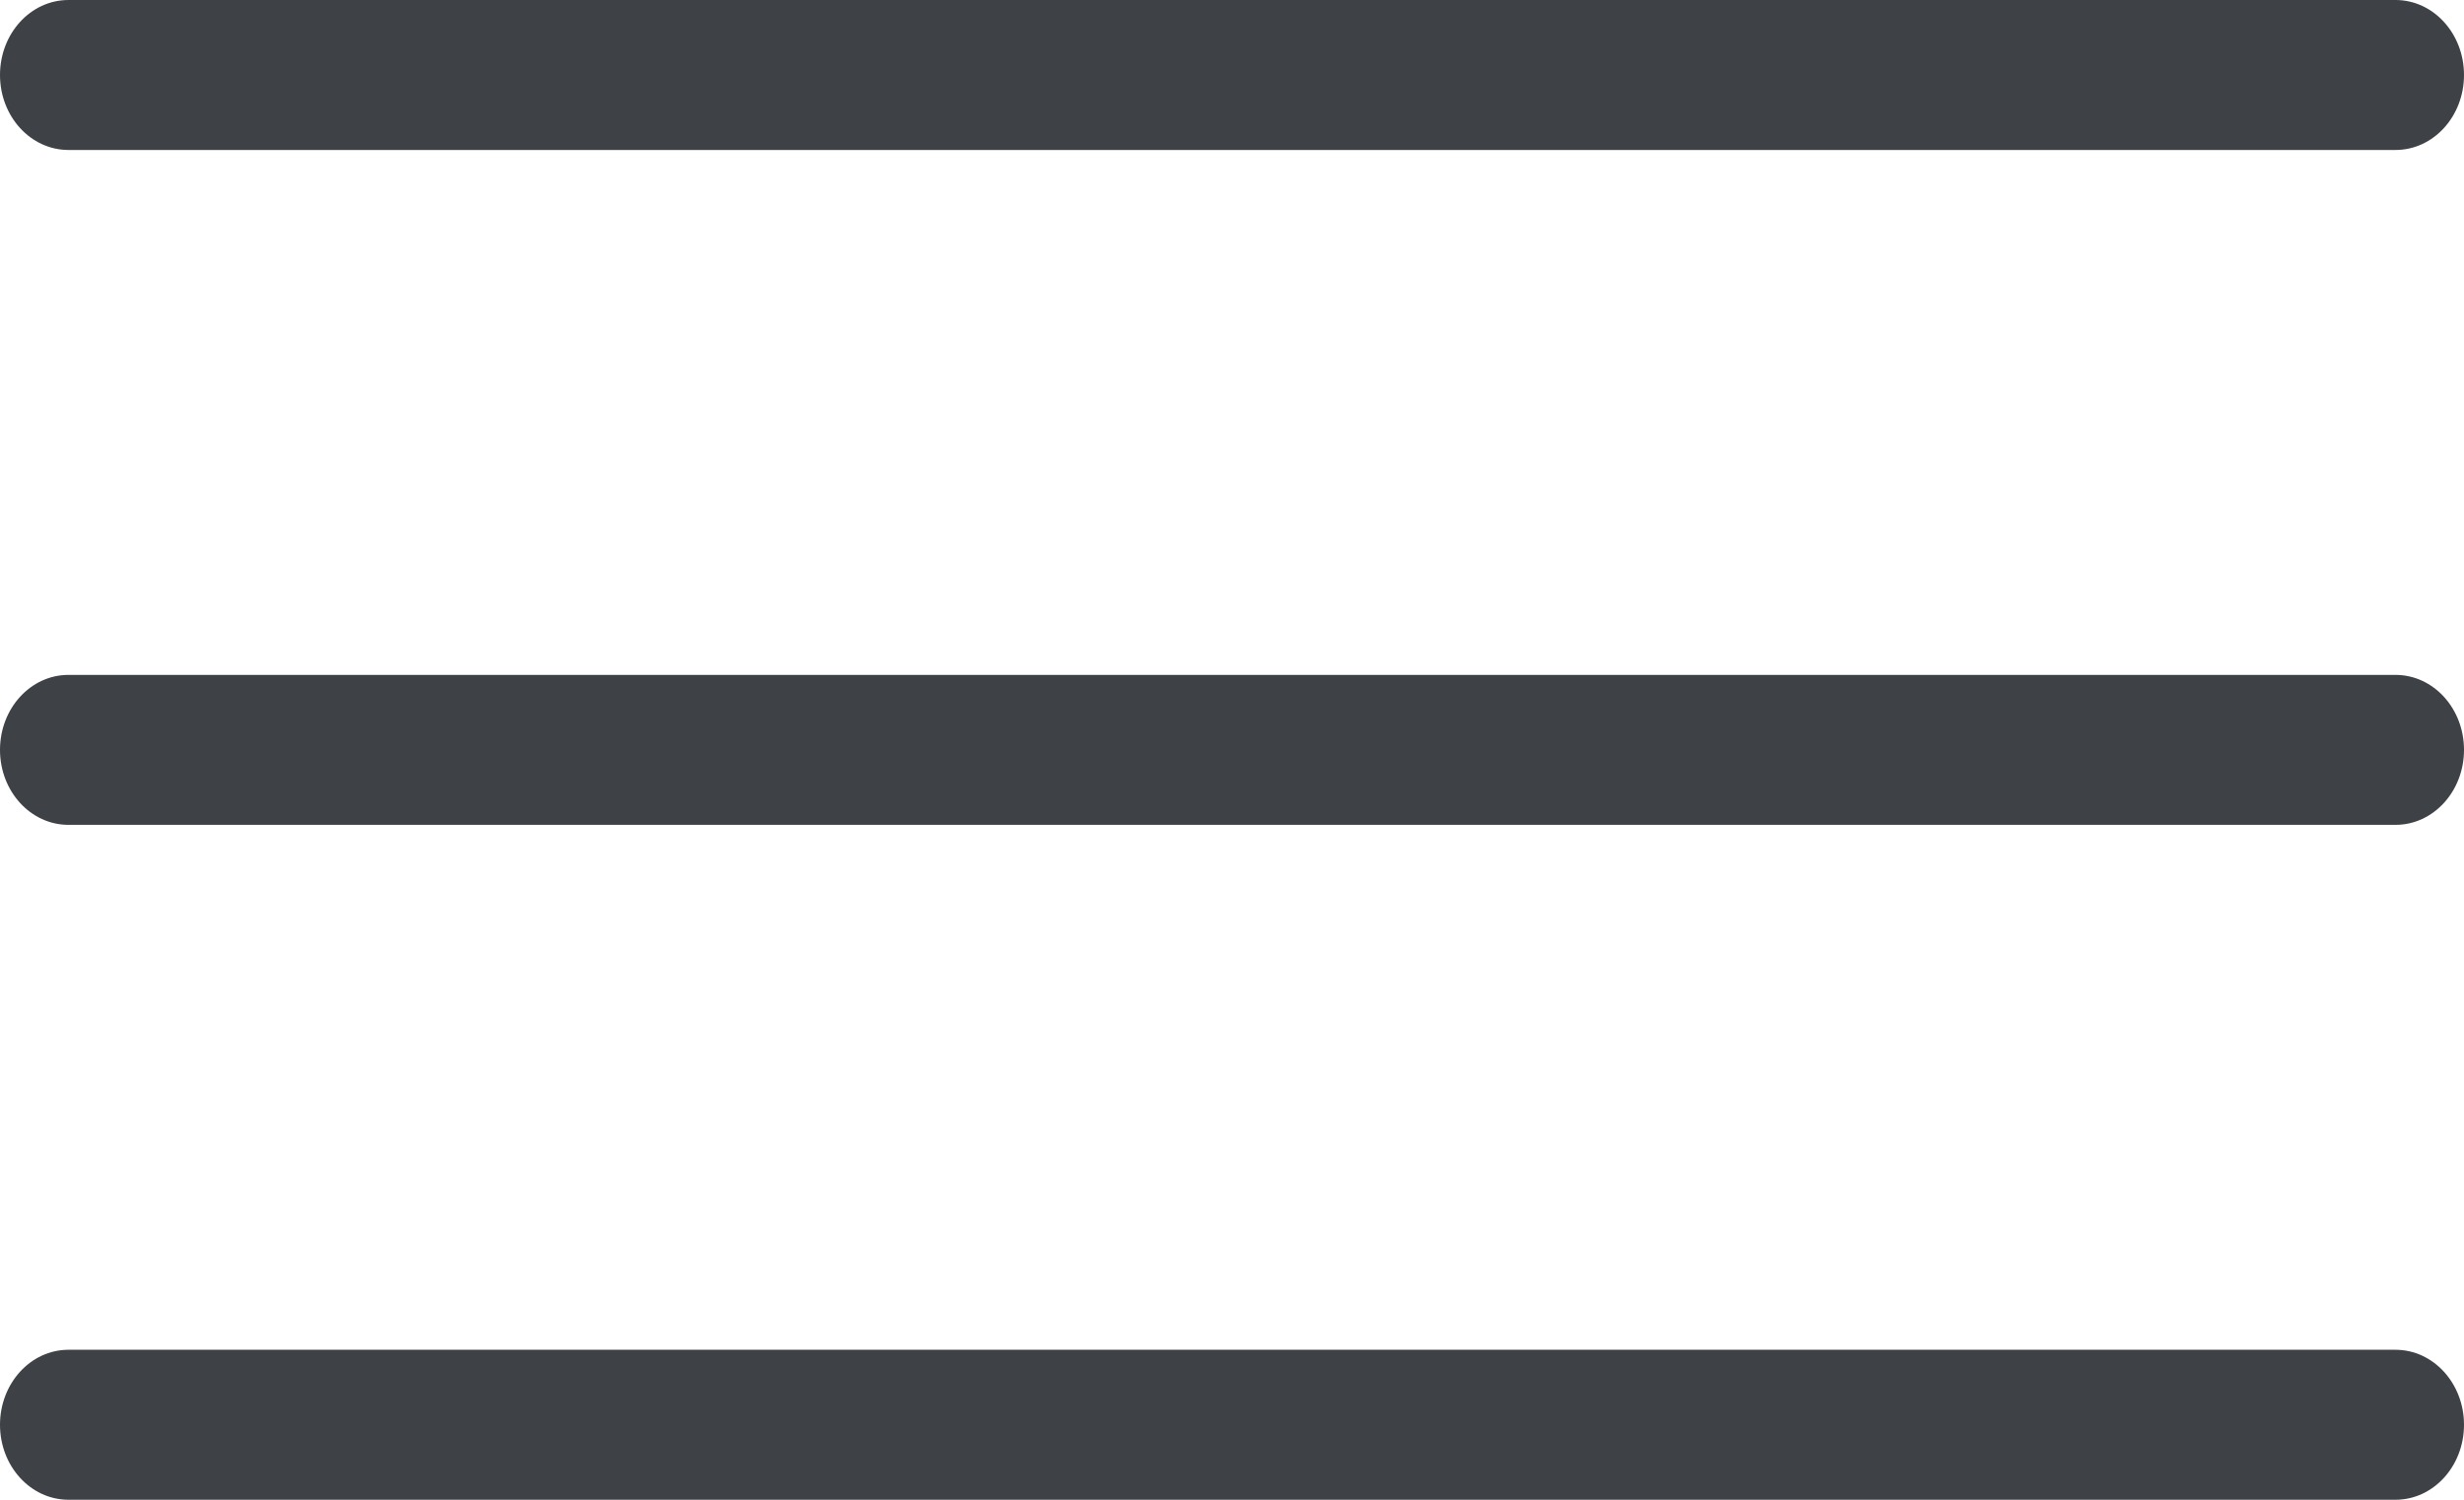
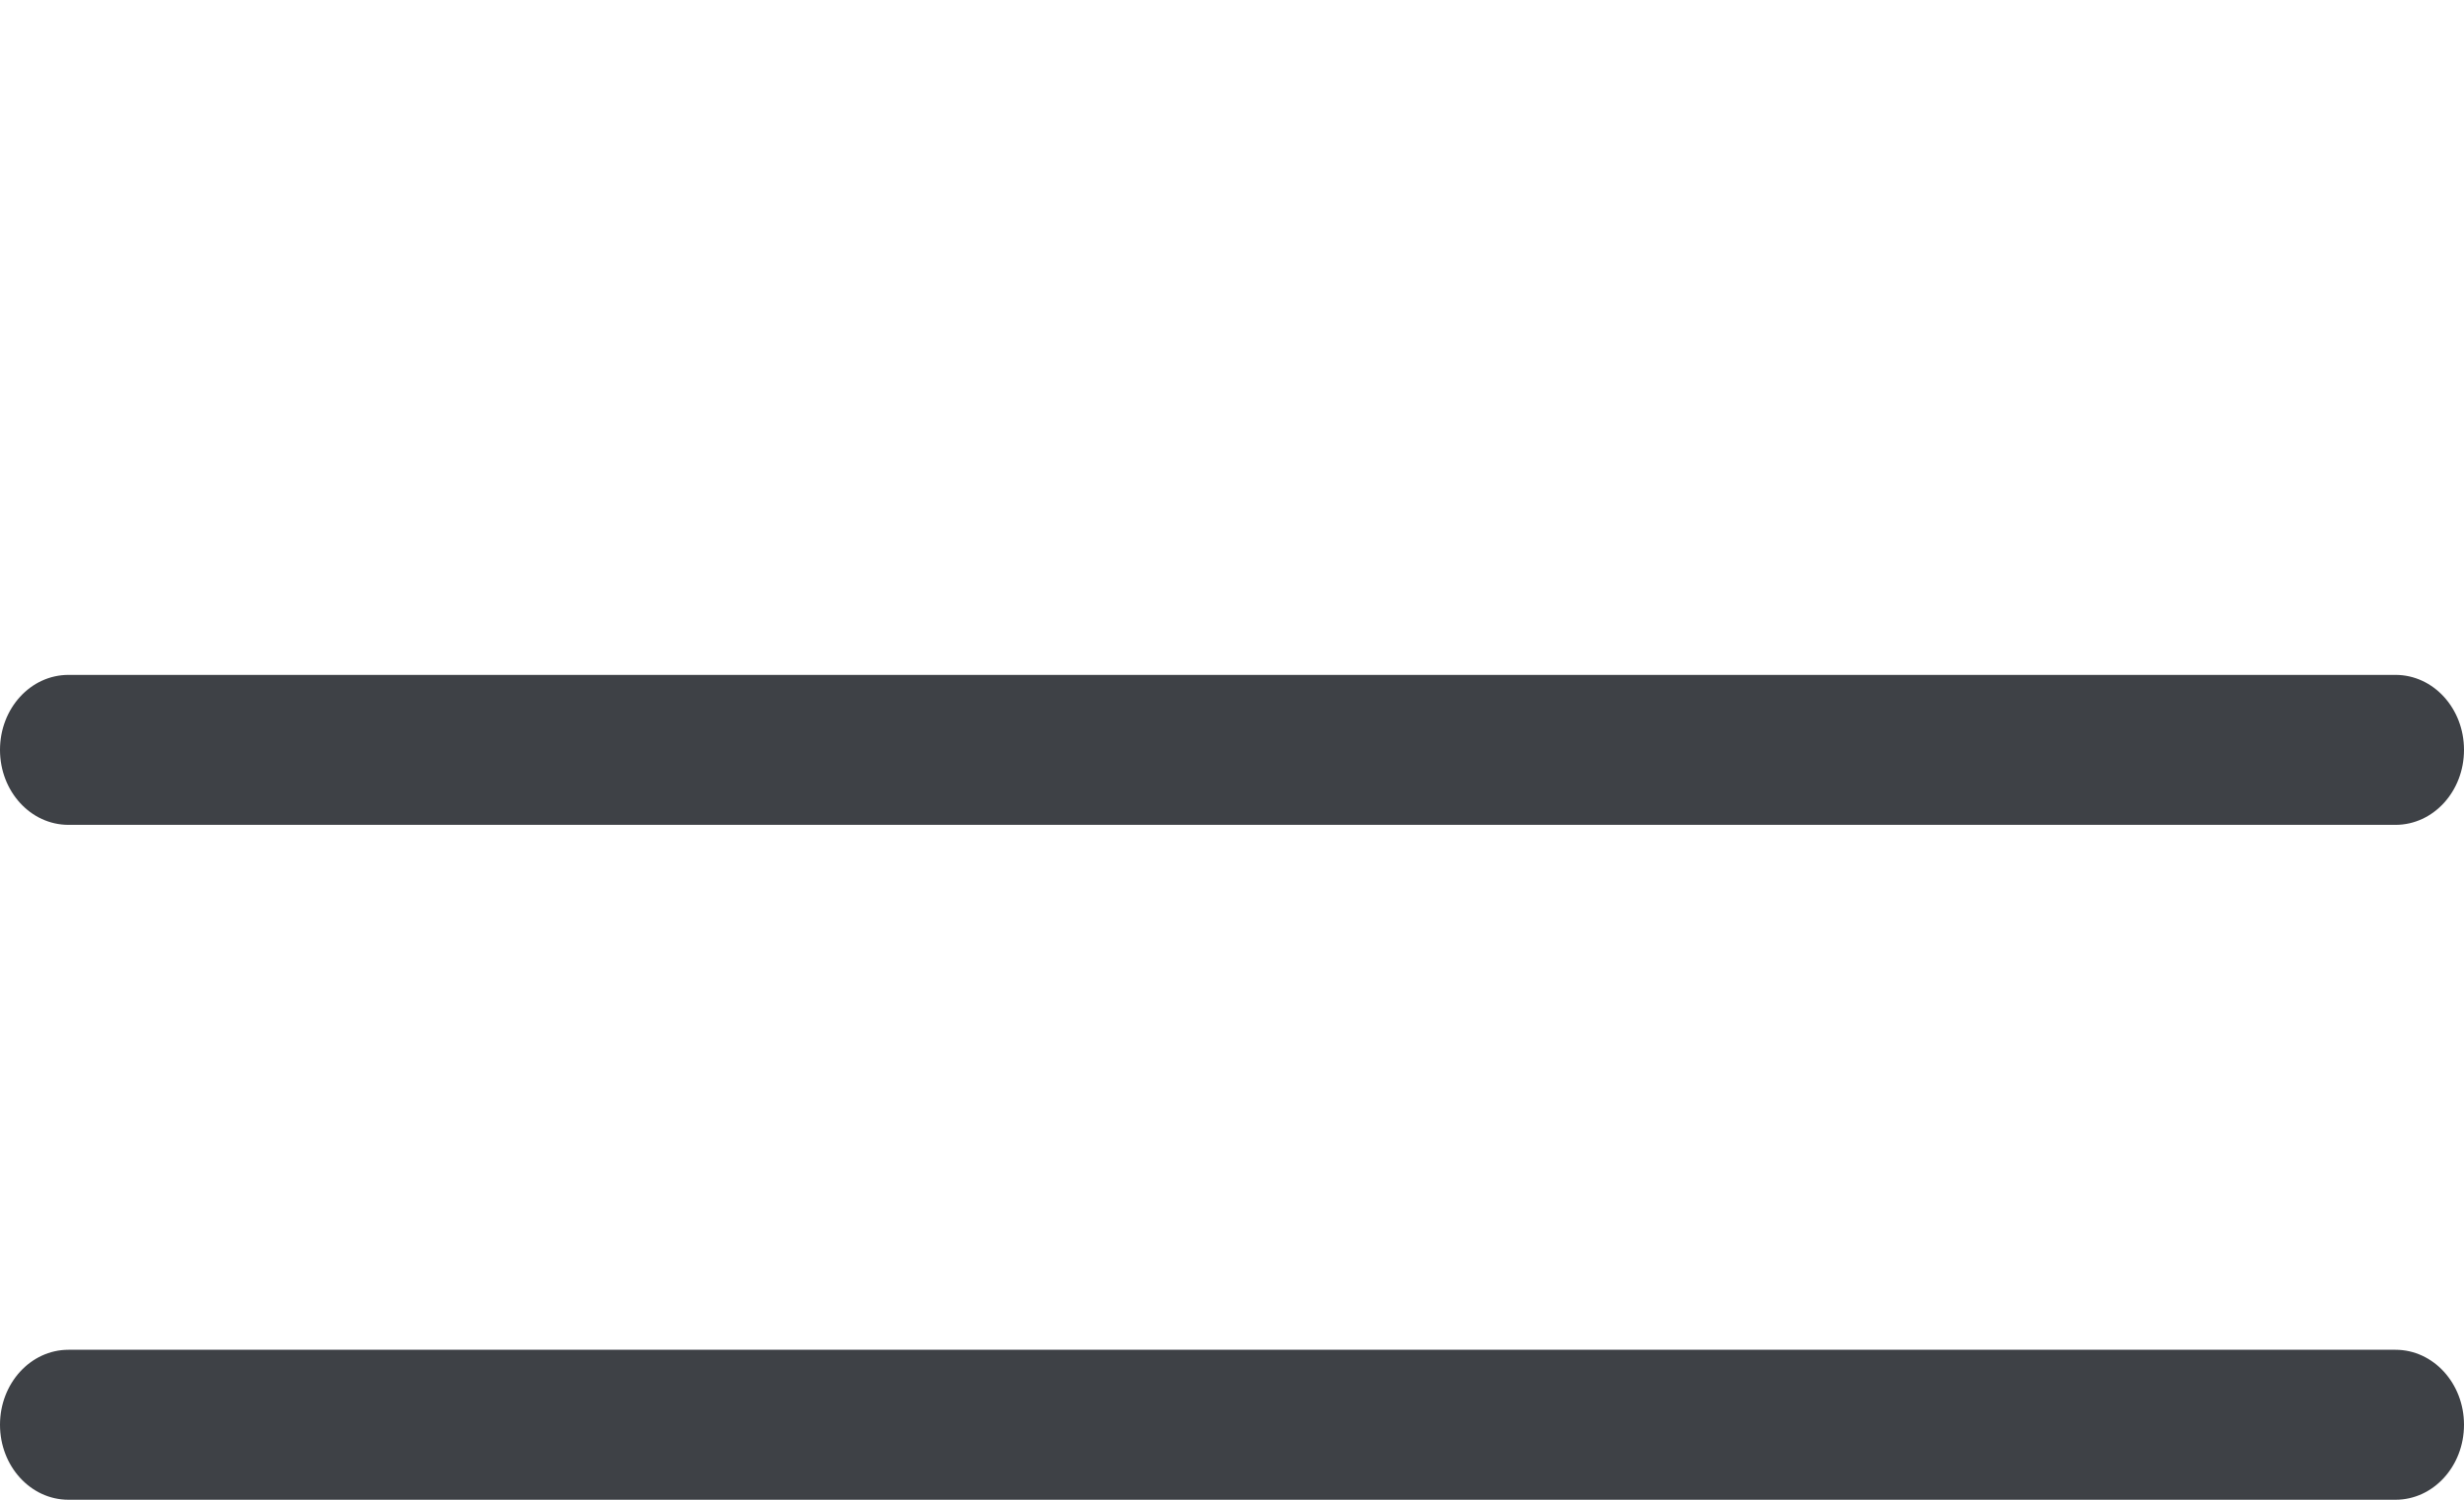
<svg xmlns="http://www.w3.org/2000/svg" width="23" height="14" viewBox="0 0 23 14" fill="none">
-   <path d="M0 0.7C0 0.313 0.286 0 0.639 0H22.361C22.714 0 23 0.313 23 0.7C23 1.087 22.714 1.4 22.361 1.4H0.639C0.286 1.4 0 1.087 0 0.7Z" fill="#3E4146" />
  <path d="M0.639 6.3C0.286 6.3 0 6.613 0 7C0 7.387 0.286 7.7 0.639 7.7H22.361C22.714 7.7 23 7.387 23 7C23 6.613 22.714 6.3 22.361 6.3H0.639Z" fill="#3E4146" />
  <path d="M0 13.3C0 12.914 0.286 12.6 0.639 12.6H22.361C22.714 12.6 23 12.914 23 13.3C23 13.687 22.714 14 22.361 14H0.639C0.286 14 0 13.687 0 13.3Z" fill="#3E4146" />
</svg>